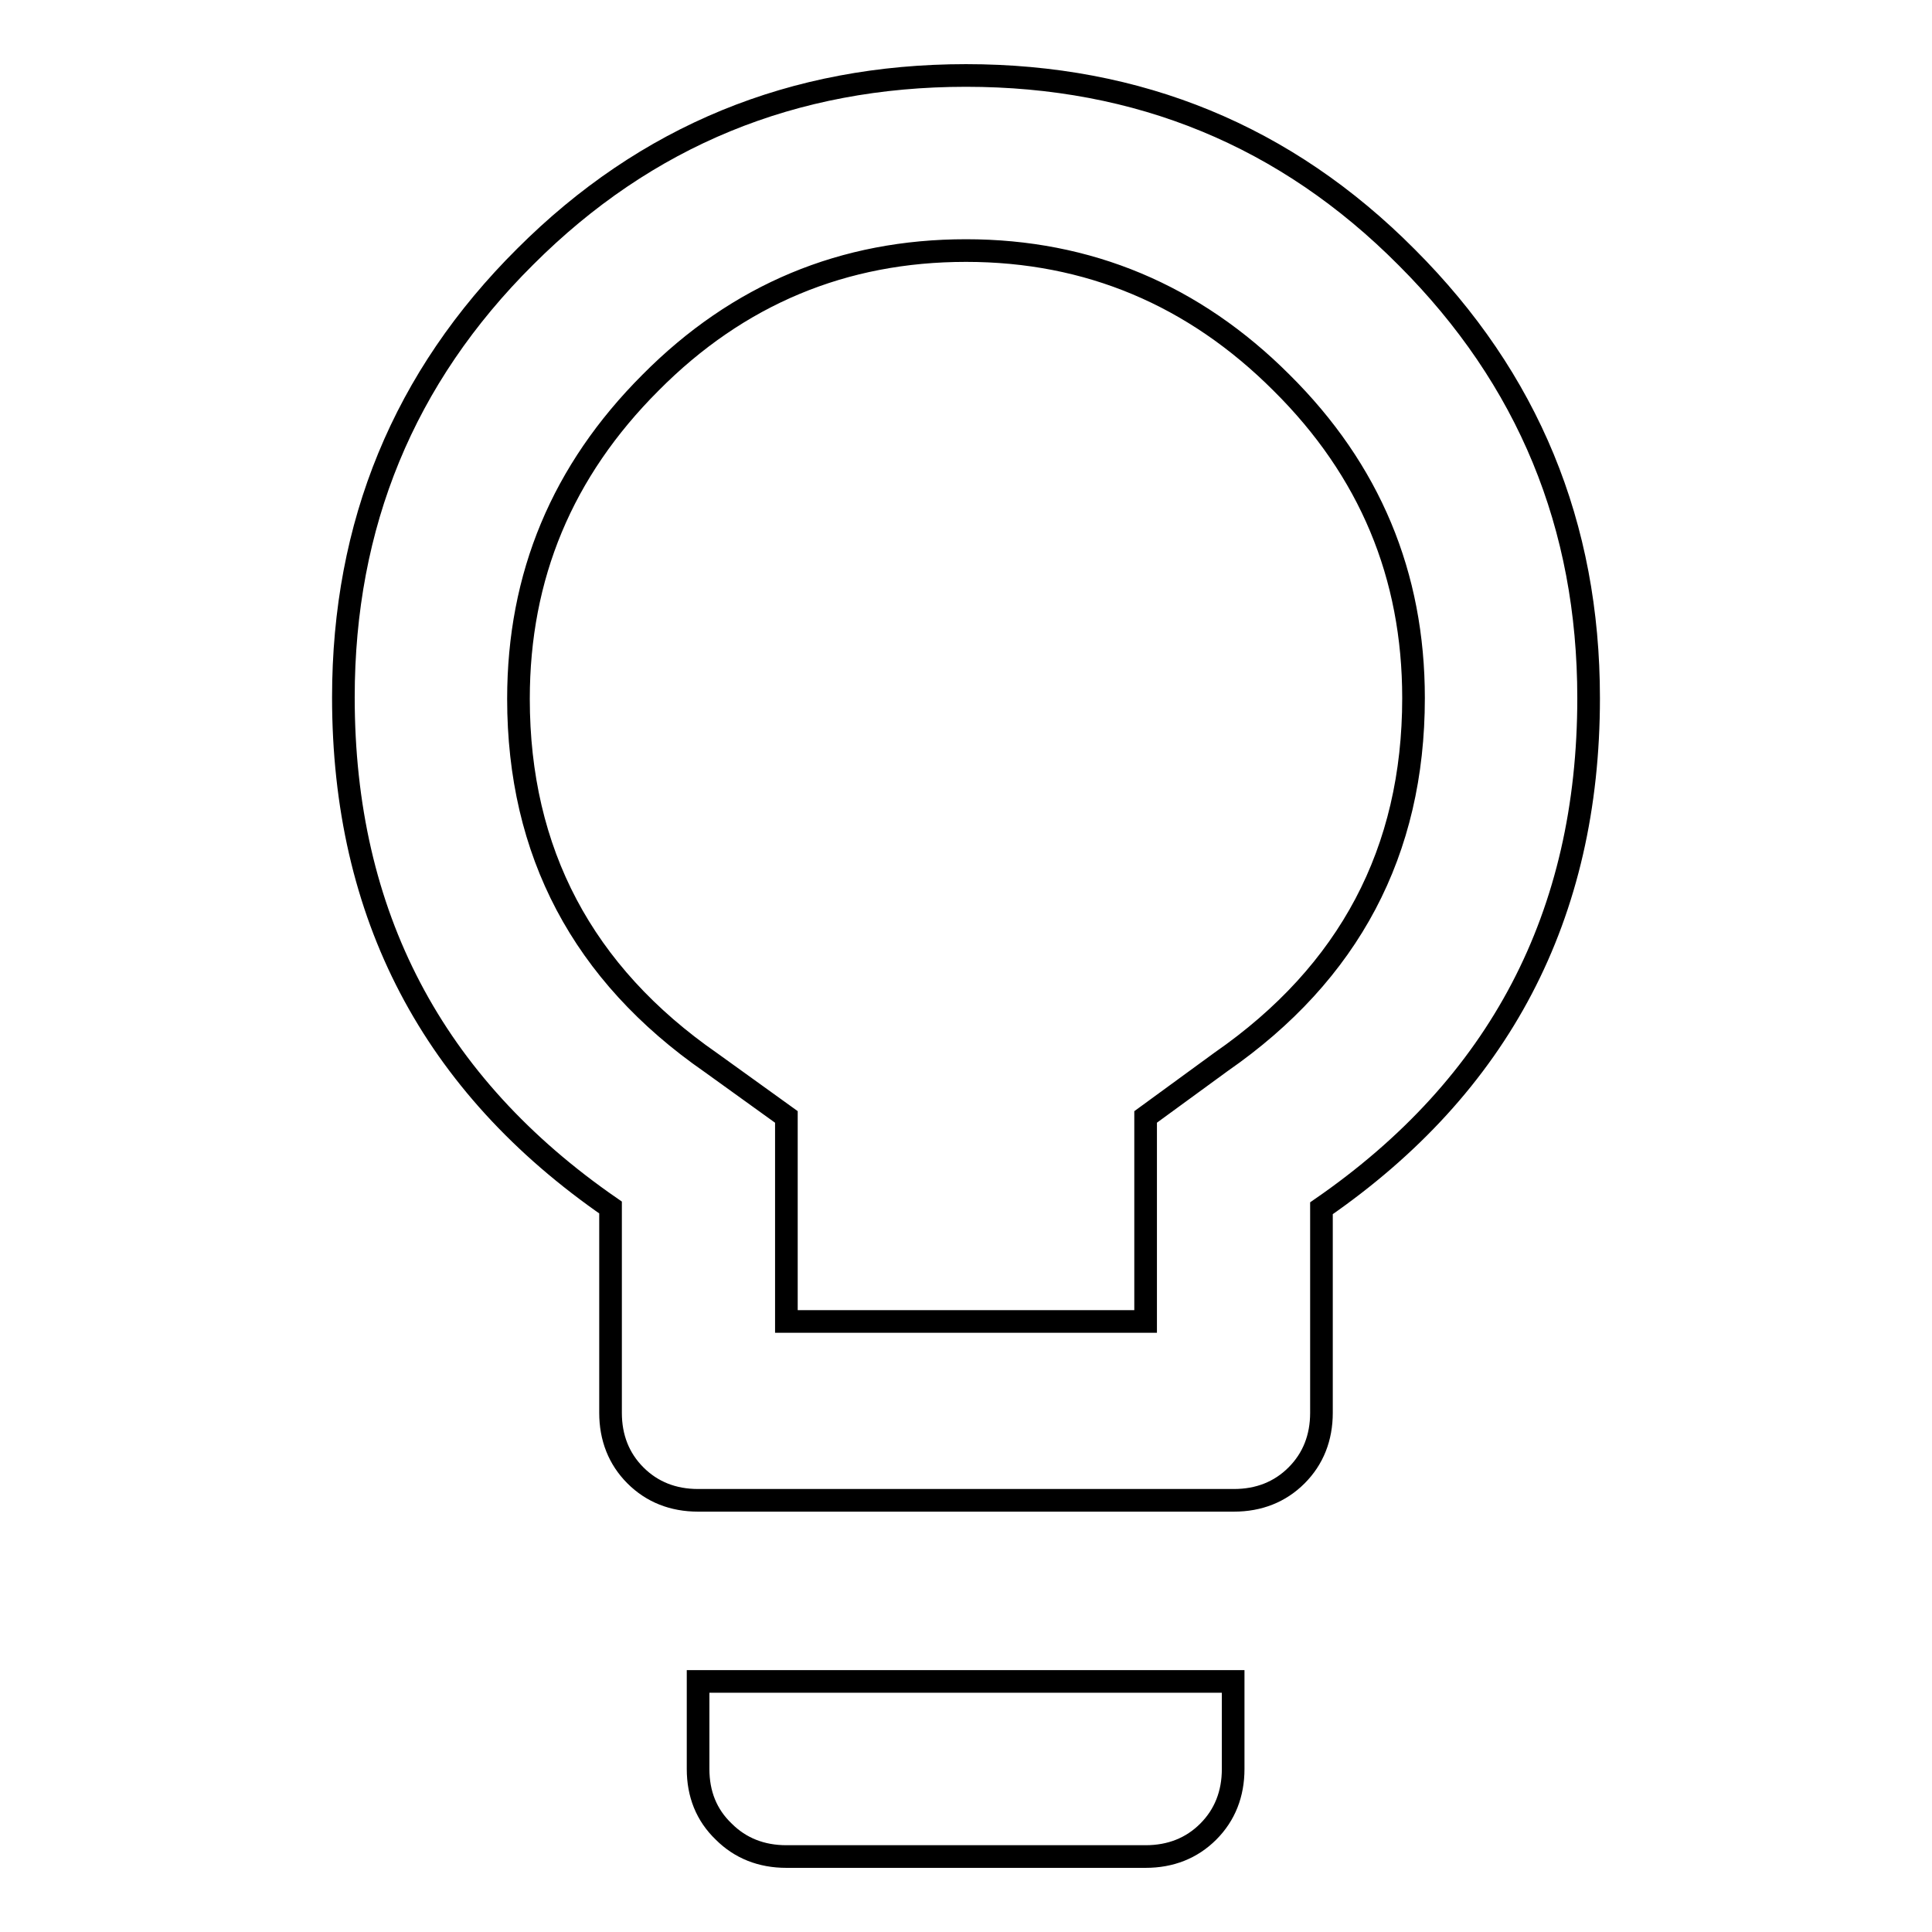
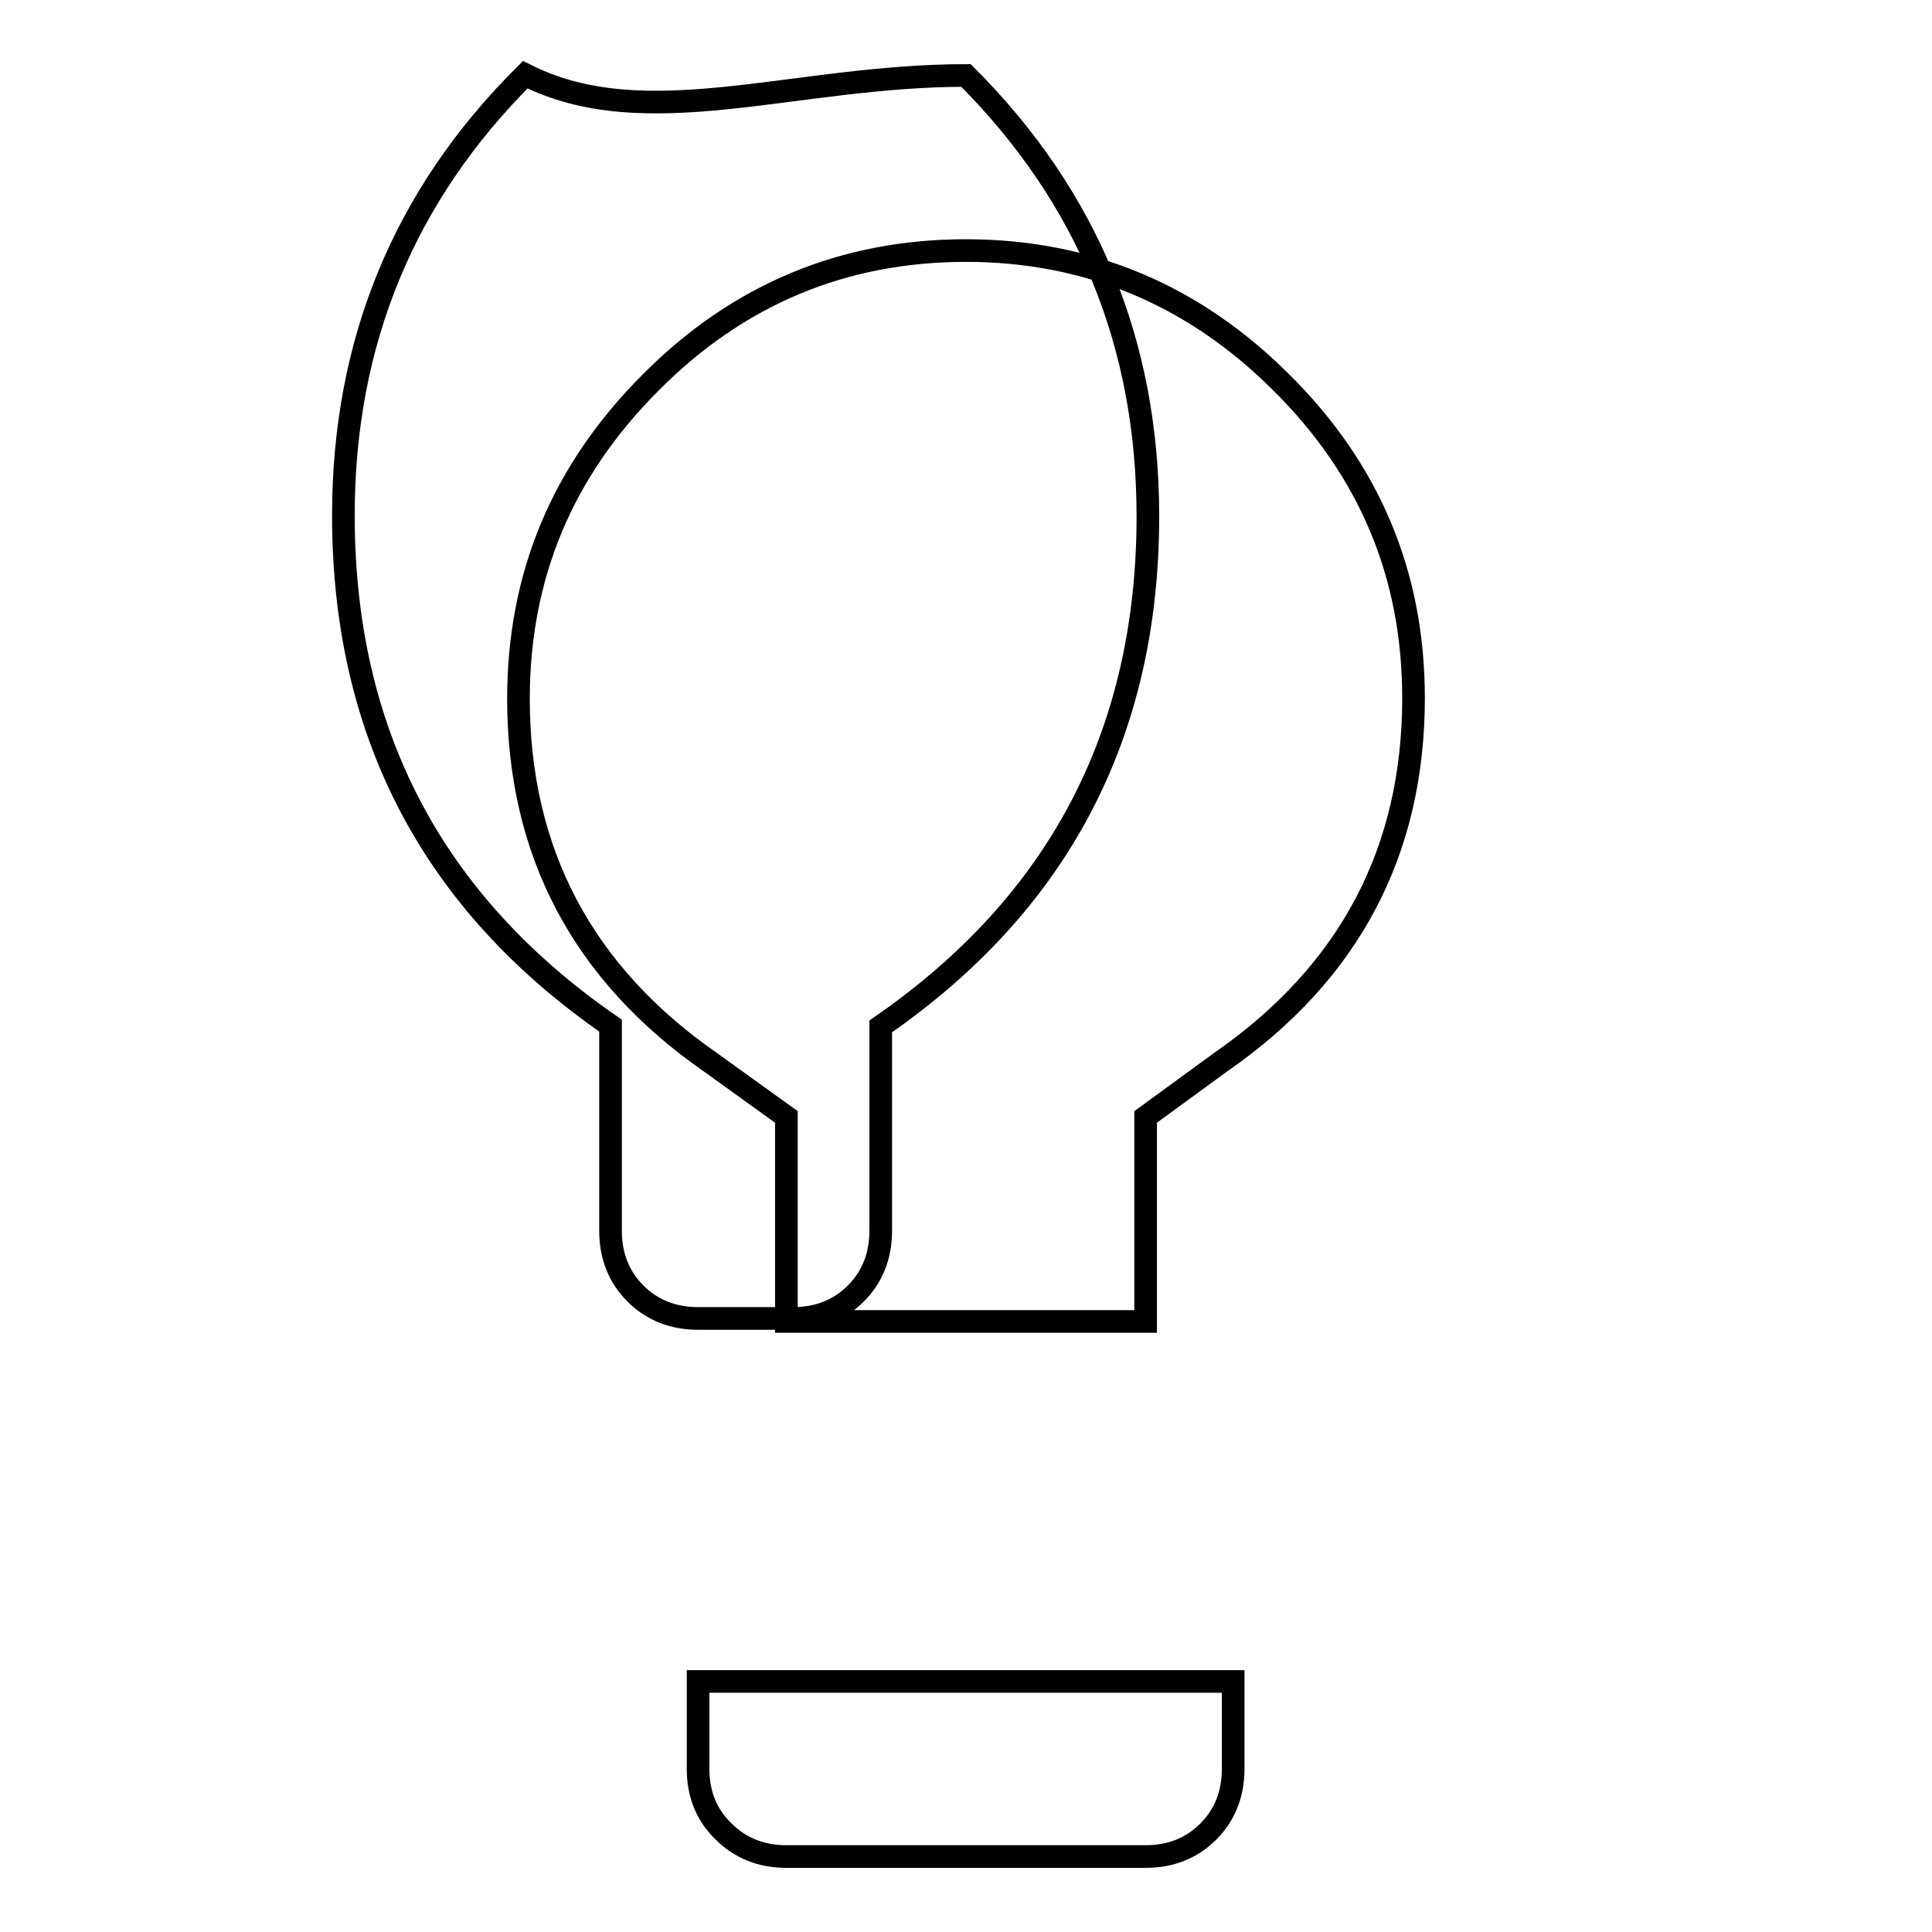
<svg xmlns="http://www.w3.org/2000/svg" version="1.1" x="0px" y="0px" viewBox="0 0 256 256" enable-background="new 0 0 256 256" xml:space="preserve">
  <g>
    <g>
      <g>
-         <path stroke-width="3" fill-opacity="0" stroke="#000000" d="M161.8,140.7c17-11.8,25.5-27.9,25.5-48.2c0-16.3-5.8-30.2-17.5-41.8c-11.6-11.6-25.6-17.5-41.8-17.5s-30.2,5.8-41.8,17.5C74.5,62.4,68.7,76.3,68.7,92.6c0,20.3,8.5,36.4,25.5,48.2l10,7.2v27.1h47.6v-27.1L161.8,140.7z M128,10c22.9,0,42.4,8,58.4,24.1c16.1,16.1,24.1,35.5,24.1,58.4c0,28.8-11.8,51.3-35.4,67.6v27.1c0,3.3-1.1,6.1-3.3,8.3c-2.2,2.2-5,3.3-8.3,3.3H92.5c-3.3,0-6.1-1.1-8.3-3.3c-2.2-2.2-3.3-5-3.3-8.3v-27.2c-23.6-16.3-35.4-38.8-35.4-67.6c0-22.9,8-42.4,24.1-58.4C85.6,18,105.1,10,128,10z M92.5,234.4v-11.6h70.9v11.6c0,3.3-1.1,6.1-3.3,8.3c-2.2,2.2-5,3.3-8.3,3.3h-47.6c-3.3,0-6.1-1.1-8.3-3.3C93.6,240.5,92.5,237.7,92.5,234.4z" />
+         <path stroke-width="3" fill-opacity="0" stroke="#000000" d="M161.8,140.7c17-11.8,25.5-27.9,25.5-48.2c0-16.3-5.8-30.2-17.5-41.8c-11.6-11.6-25.6-17.5-41.8-17.5s-30.2,5.8-41.8,17.5C74.5,62.4,68.7,76.3,68.7,92.6c0,20.3,8.5,36.4,25.5,48.2l10,7.2v27.1h47.6v-27.1L161.8,140.7z M128,10c16.1,16.1,24.1,35.5,24.1,58.4c0,28.8-11.8,51.3-35.4,67.6v27.1c0,3.3-1.1,6.1-3.3,8.3c-2.2,2.2-5,3.3-8.3,3.3H92.5c-3.3,0-6.1-1.1-8.3-3.3c-2.2-2.2-3.3-5-3.3-8.3v-27.2c-23.6-16.3-35.4-38.8-35.4-67.6c0-22.9,8-42.4,24.1-58.4C85.6,18,105.1,10,128,10z M92.5,234.4v-11.6h70.9v11.6c0,3.3-1.1,6.1-3.3,8.3c-2.2,2.2-5,3.3-8.3,3.3h-47.6c-3.3,0-6.1-1.1-8.3-3.3C93.6,240.5,92.5,237.7,92.5,234.4z" />
      </g>
    </g>
  </g>
</svg>